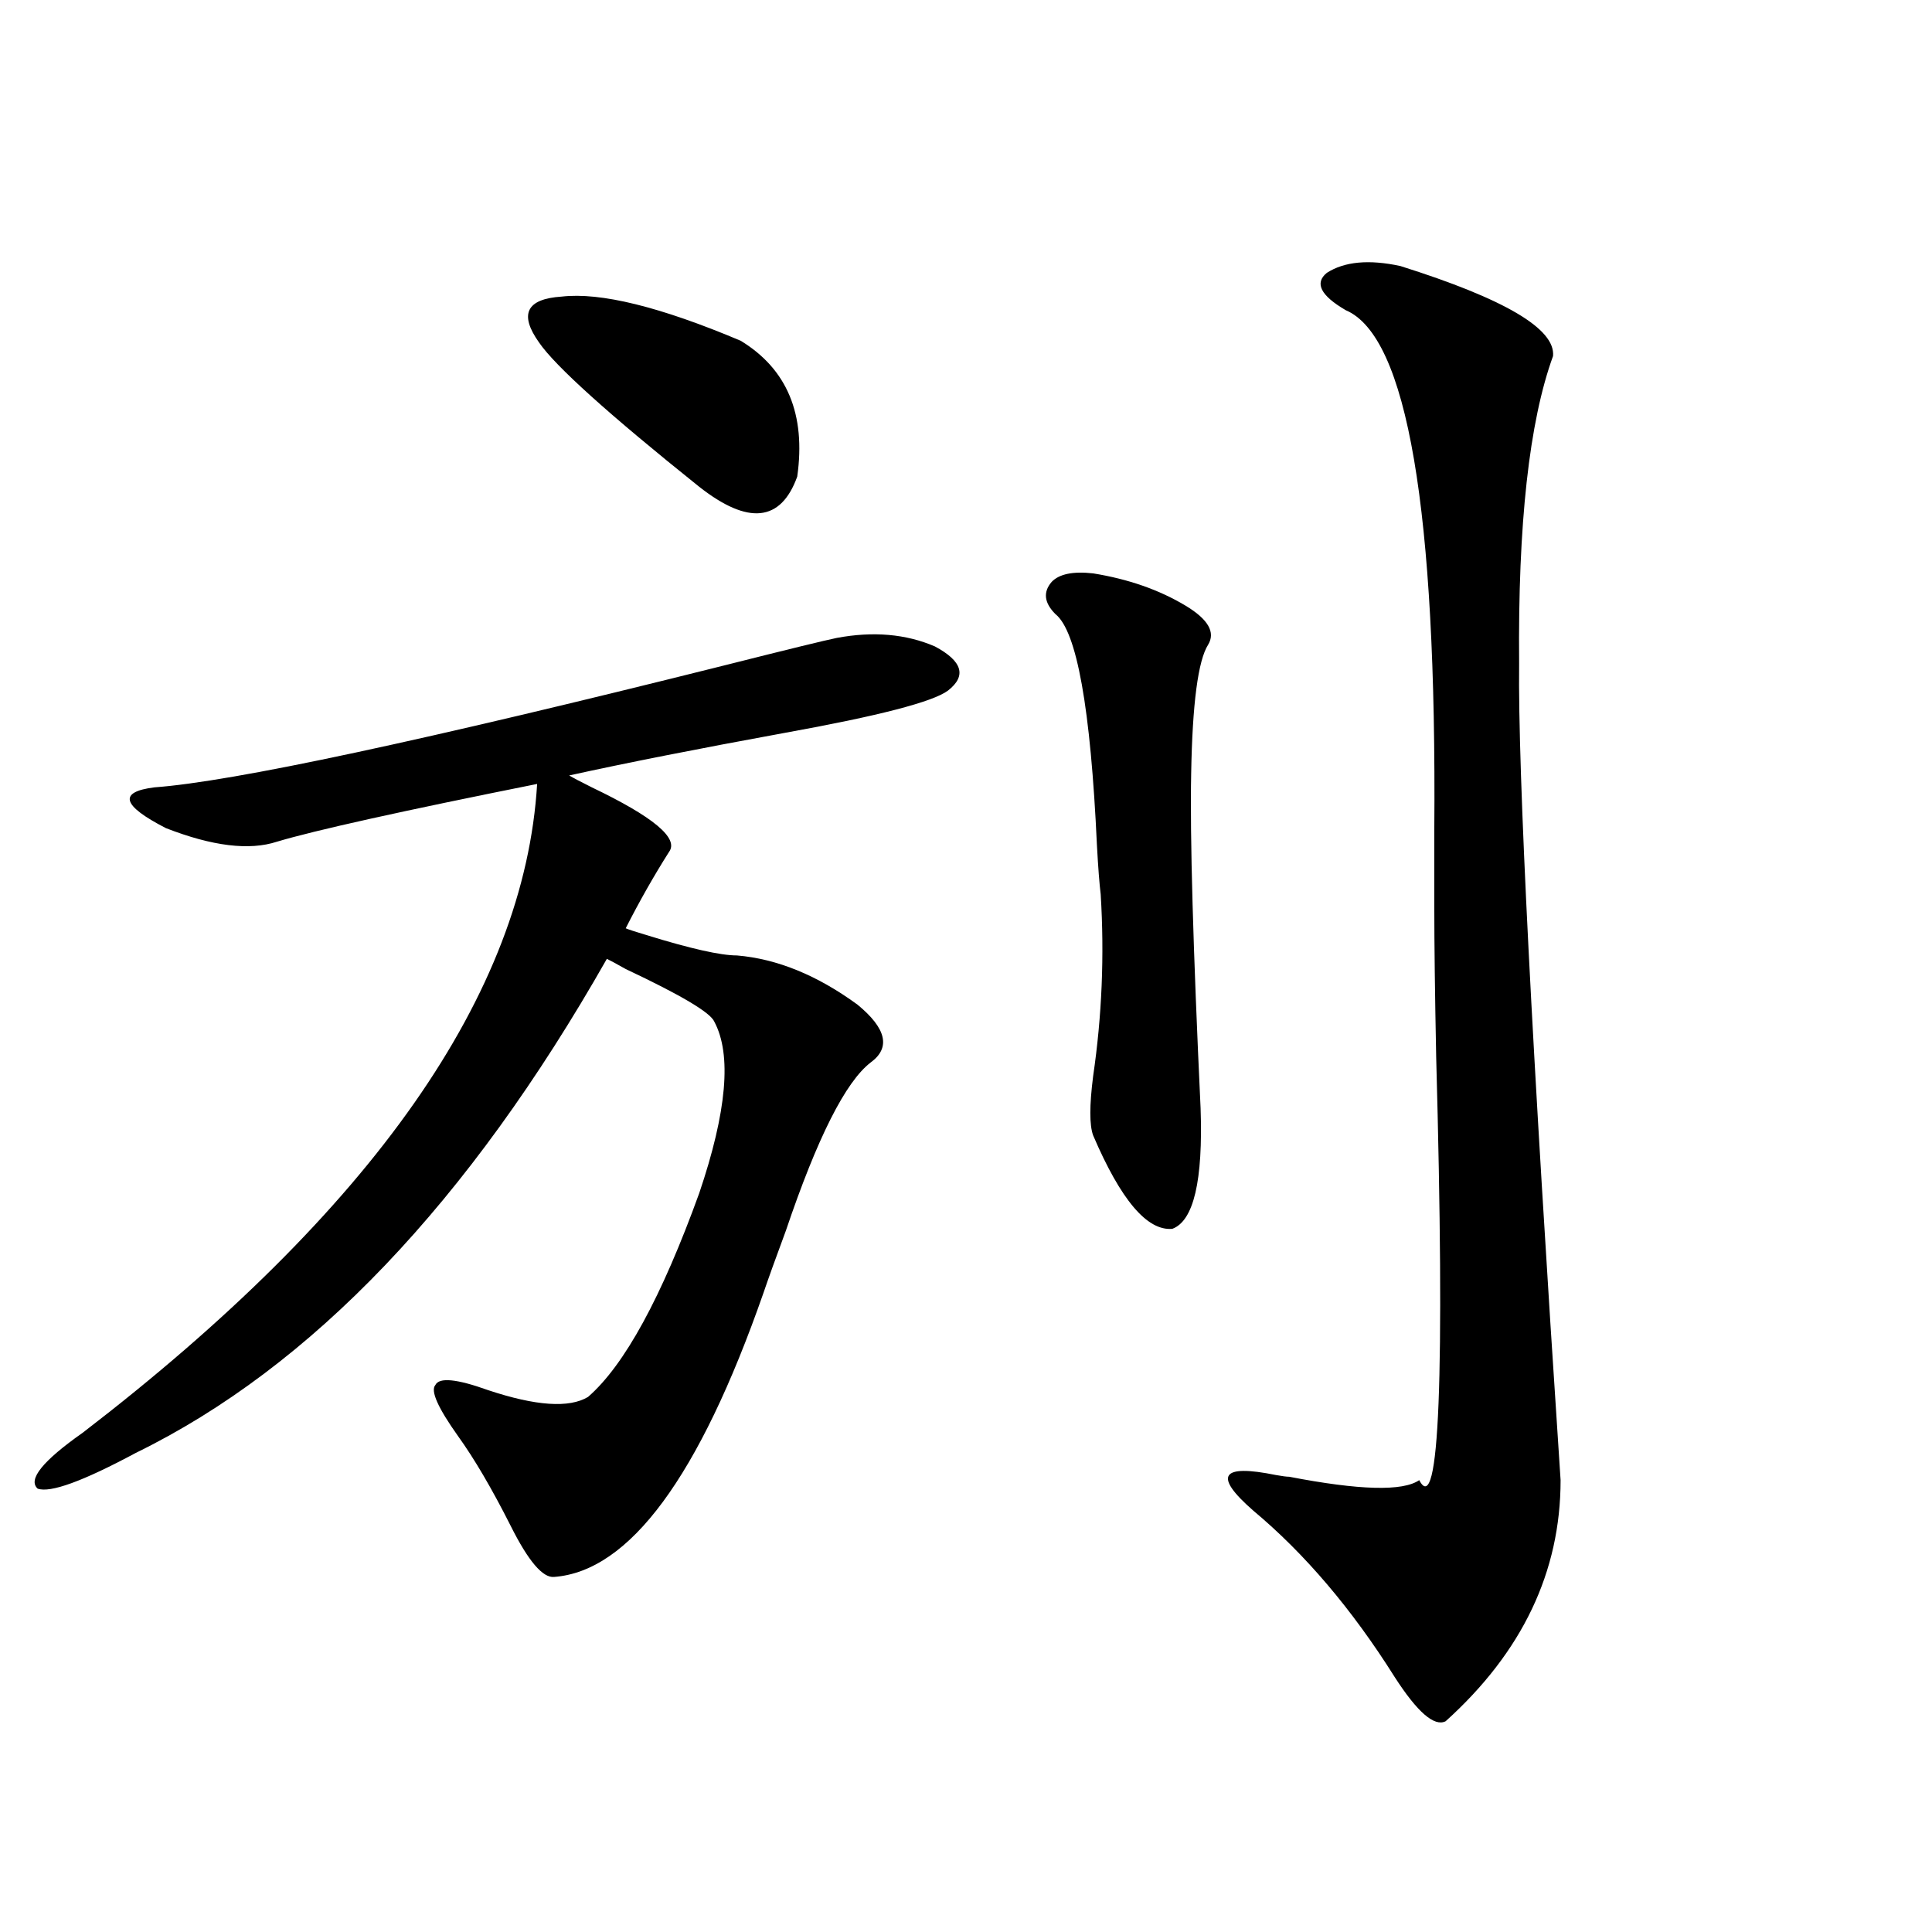
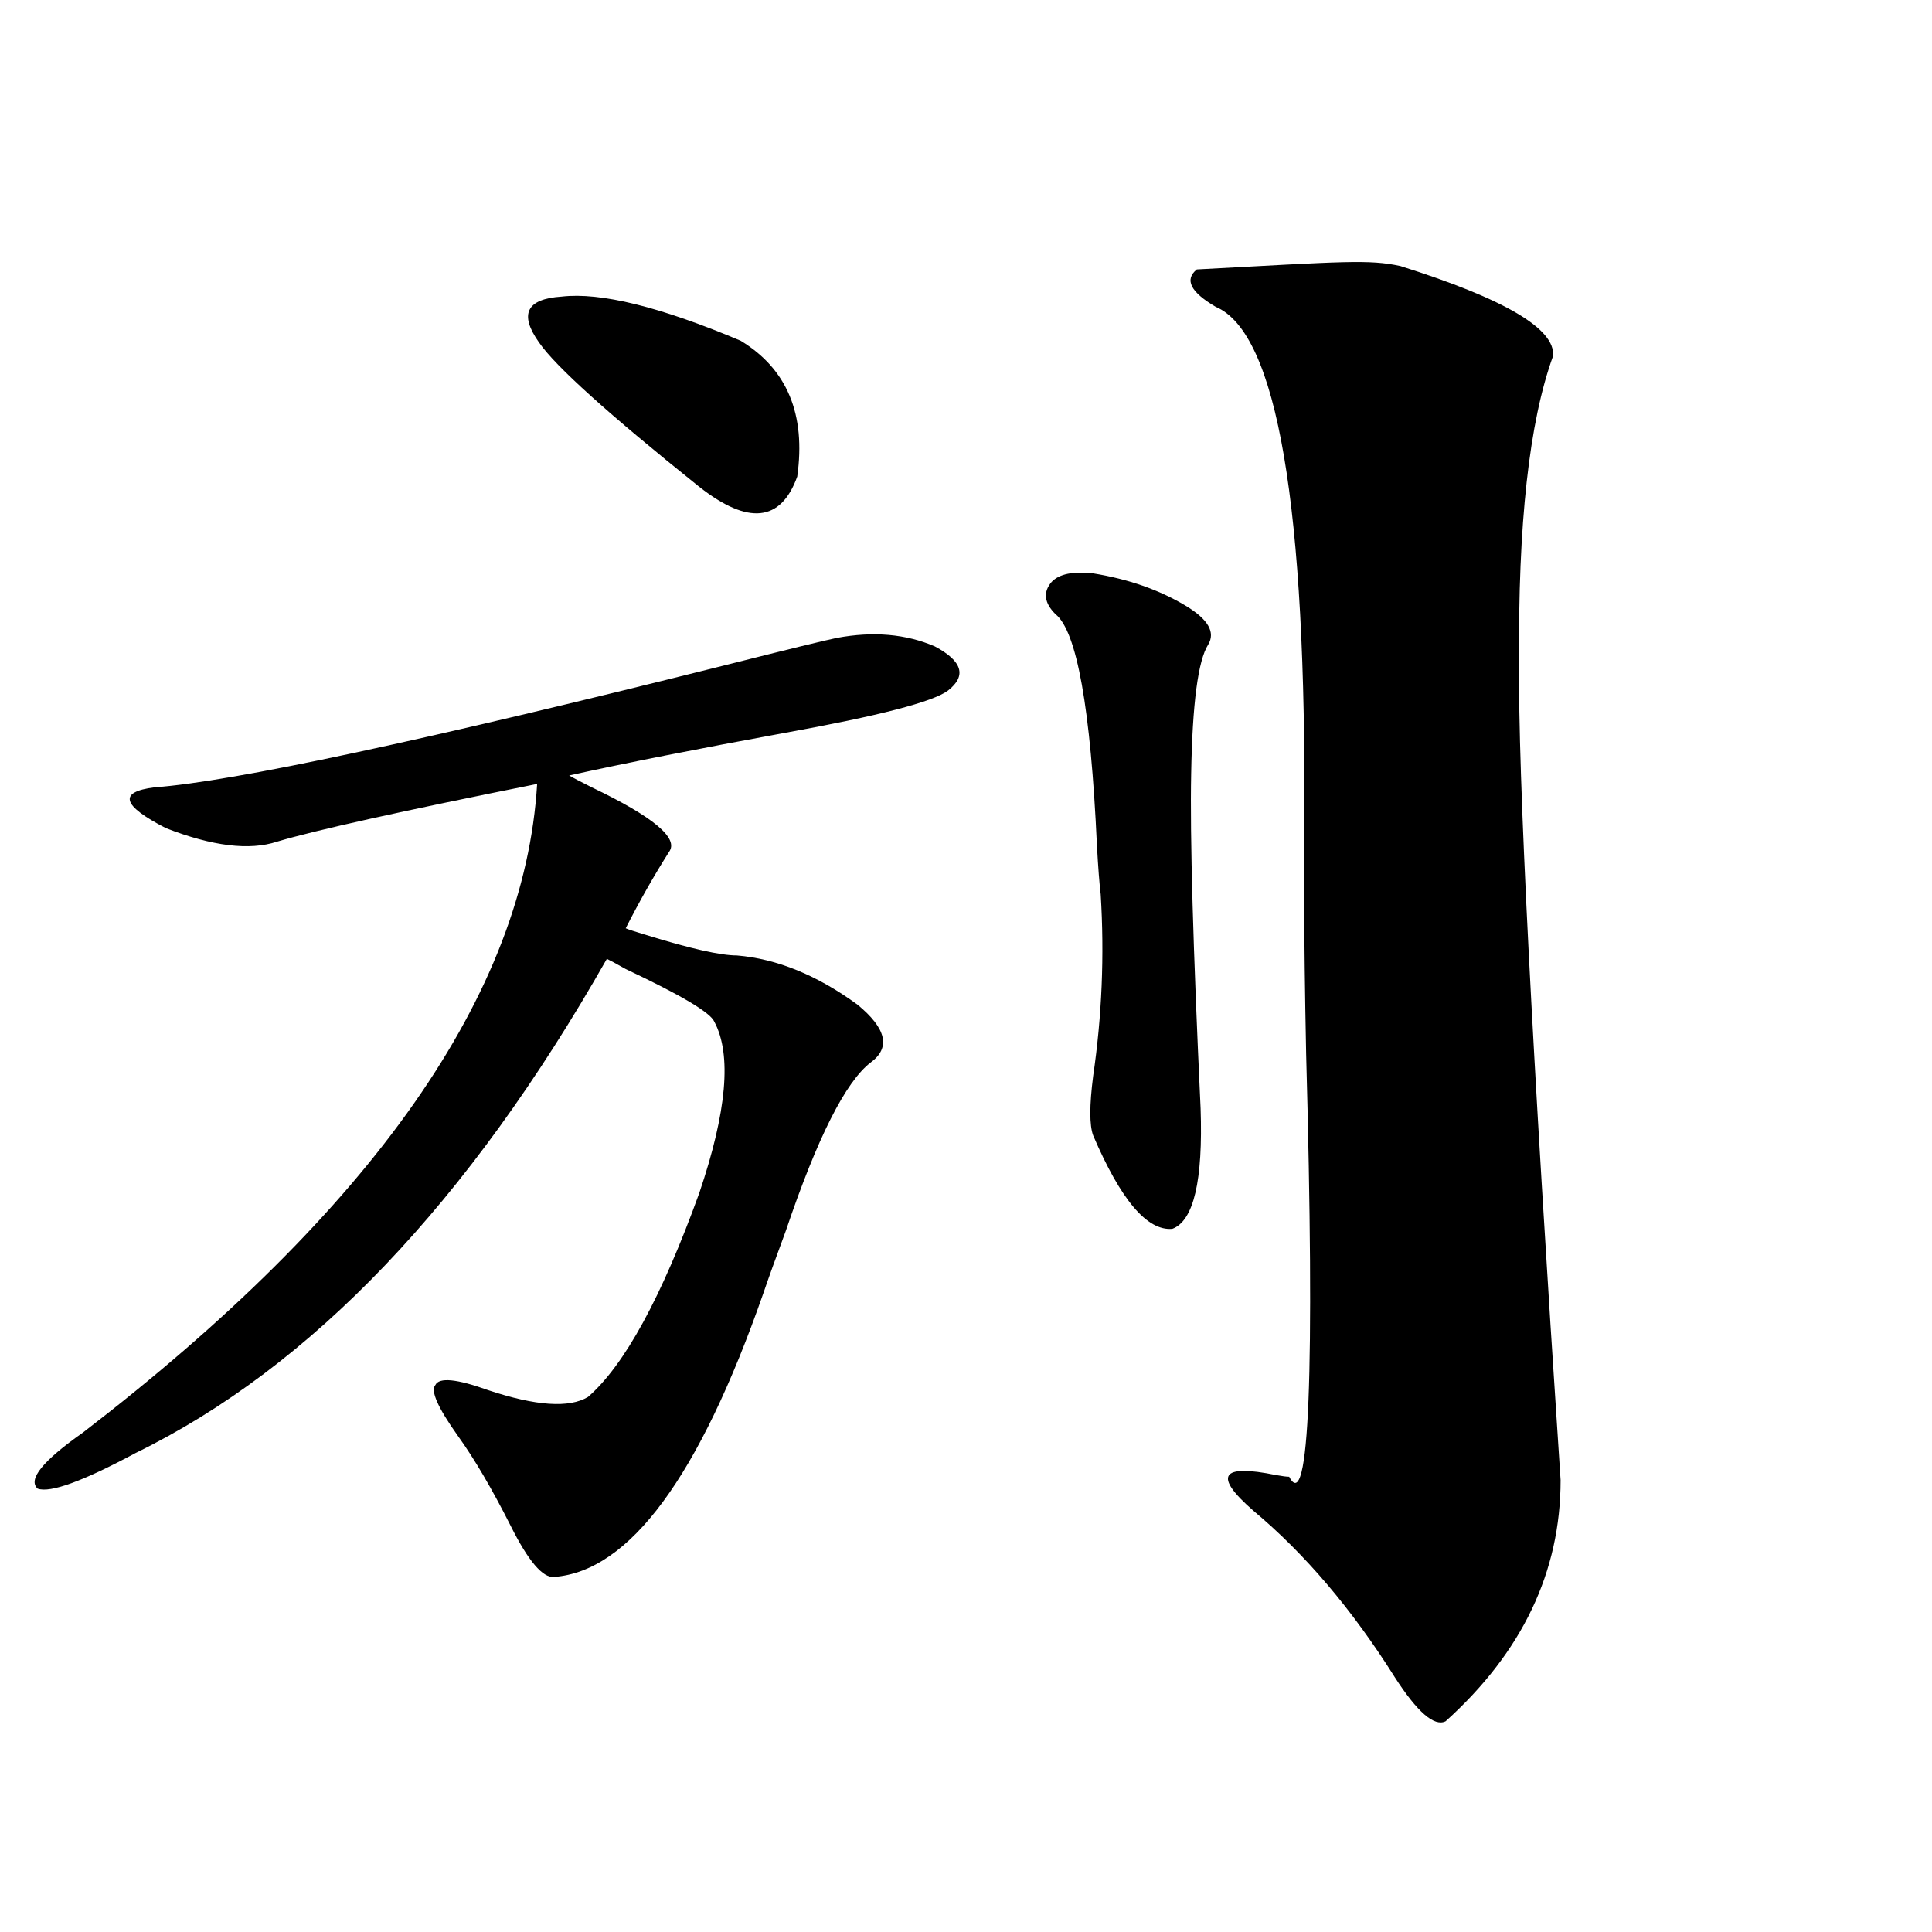
<svg xmlns="http://www.w3.org/2000/svg" version="1.1" id="图层_1" x="0px" y="0px" width="1000px" height="1000px" viewBox="0 0 1000 1000" enable-background="new 0 0 1000 1000" xml:space="preserve">
-   <path d="M433.136,330.18c18.856-3.516,35.762-2.046,50.73,4.395c14.299,7.622,16.585,15.244,6.829,22.852  c-7.805,5.864-36.097,13.184-84.876,21.973c-44.877,8.213-81.949,15.532-111.217,21.973c1.951,1.182,5.854,3.228,11.707,6.152  c31.859,15.244,45.197,26.367,39.999,33.398c-7.805,12.305-15.289,25.488-22.438,39.551c1.296,0.591,4.878,1.758,10.731,3.516  c22.759,7.031,38.368,10.547,46.828,10.547c20.808,1.758,41.615,10.259,62.438,25.488c14.954,12.305,17.226,22.275,6.829,29.883  c-13.018,9.971-27.651,38.975-43.901,87.012c-5.213,14.063-9.115,24.912-11.707,32.52c-33.17,94.922-69.267,143.853-108.29,146.777  c-5.854,0.591-13.338-8.198-22.438-26.367c-9.756-19.336-18.871-34.854-27.316-46.582c-10.411-14.639-14.313-23.428-11.707-26.367  c1.951-4.092,11.051-3.213,27.316,2.637c24.71,8.213,41.95,9.38,51.706,3.516c18.856-16.396,38.048-51.553,57.56-105.469  c14.299-42.188,16.905-71.768,7.805-88.77c-1.951-4.683-17.24-13.76-45.853-27.246c-5.213-2.925-8.46-4.683-9.756-5.273  c-71.553,125.986-152.847,211.24-243.896,255.762c-27.316,14.653-44.237,20.806-50.73,18.457  c-5.213-4.683,2.591-14.351,23.414-29.004c150.24-115.425,228.607-227.334,235.116-335.742  c-70.242,14.063-115.119,24.033-134.63,29.883c-14.314,4.697-33.505,2.349-57.56-7.031c-22.774-11.714-24.725-18.745-5.854-21.094  c40.319-2.925,138.853-24.019,295.602-63.281C408.091,336.044,427.282,331.361,433.136,330.18z M290.7,153.52  c20.152-2.334,51.051,5.273,92.681,22.852c24.055,14.653,33.811,38.096,29.268,70.313c-8.46,23.442-25.365,25.2-50.73,5.273  c-46.828-37.49-74.479-62.402-82.925-74.707C268.582,162.611,272.484,154.701,290.7,153.52z M565.815,296.781  c18.201,2.939,34.146,8.501,47.804,16.699c11.707,7.031,15.609,13.774,11.707,20.215c-5.213,8.213-8.14,30.474-8.78,66.797  c-0.655,32.231,0.976,89.951,4.878,173.145c1.296,37.505-3.582,58.311-14.634,62.402c-13.018,1.182-26.676-14.941-40.975-48.34  c-1.951-5.273-1.951-15.518,0-30.762c4.543-31.05,5.854-62.402,3.902-94.043c-0.655-5.273-1.311-13.76-1.951-25.488  c-3.262-70.889-10.411-110.742-21.463-119.531c-5.854-5.85-6.509-11.426-1.951-16.699  C548.255,297.084,555.404,295.614,565.815,296.781z M724.836,137.699c53.978,17.002,80.318,32.52,79.022,46.582  c-12.362,33.989-18.216,87.012-17.561,159.082c-0.655,56.25,6.494,197.178,21.463,422.754c0,47.461-19.847,89.059-59.511,124.805  c-5.854,2.926-14.634-4.696-26.341-22.852c-22.118-35.156-46.508-63.857-73.169-86.133c-20.822-18.154-16.92-24.307,11.707-18.457  c3.247,0.591,5.519,0.879,6.829,0.879c36.417,7.031,58.855,7.622,67.315,1.758c10.396,19.927,13.323-53.022,8.78-218.848  c-0.655-32.808-0.976-58.584-0.976-77.344c0-8.789,0-22.261,0-40.43c1.296-165.811-13.993-255.459-45.853-268.945  c-13.018-7.607-16.265-14.063-9.756-19.336C695.889,135.365,708.571,134.184,724.836,137.699z" />
+   <path d="M433.136,330.18c18.856-3.516,35.762-2.046,50.73,4.395c14.299,7.622,16.585,15.244,6.829,22.852  c-7.805,5.864-36.097,13.184-84.876,21.973c-44.877,8.213-81.949,15.532-111.217,21.973c1.951,1.182,5.854,3.228,11.707,6.152  c31.859,15.244,45.197,26.367,39.999,33.398c-7.805,12.305-15.289,25.488-22.438,39.551c1.296,0.591,4.878,1.758,10.731,3.516  c22.759,7.031,38.368,10.547,46.828,10.547c20.808,1.758,41.615,10.259,62.438,25.488c14.954,12.305,17.226,22.275,6.829,29.883  c-13.018,9.971-27.651,38.975-43.901,87.012c-5.213,14.063-9.115,24.912-11.707,32.52c-33.17,94.922-69.267,143.853-108.29,146.777  c-5.854,0.591-13.338-8.198-22.438-26.367c-9.756-19.336-18.871-34.854-27.316-46.582c-10.411-14.639-14.313-23.428-11.707-26.367  c1.951-4.092,11.051-3.213,27.316,2.637c24.71,8.213,41.95,9.38,51.706,3.516c18.856-16.396,38.048-51.553,57.56-105.469  c14.299-42.188,16.905-71.768,7.805-88.77c-1.951-4.683-17.24-13.76-45.853-27.246c-5.213-2.925-8.46-4.683-9.756-5.273  c-71.553,125.986-152.847,211.24-243.896,255.762c-27.316,14.653-44.237,20.806-50.73,18.457  c-5.213-4.683,2.591-14.351,23.414-29.004c150.24-115.425,228.607-227.334,235.116-335.742  c-70.242,14.063-115.119,24.033-134.63,29.883c-14.314,4.697-33.505,2.349-57.56-7.031c-22.774-11.714-24.725-18.745-5.854-21.094  c40.319-2.925,138.853-24.019,295.602-63.281C408.091,336.044,427.282,331.361,433.136,330.18z M290.7,153.52  c20.152-2.334,51.051,5.273,92.681,22.852c24.055,14.653,33.811,38.096,29.268,70.313c-8.46,23.442-25.365,25.2-50.73,5.273  c-46.828-37.49-74.479-62.402-82.925-74.707C268.582,162.611,272.484,154.701,290.7,153.52z M565.815,296.781  c18.201,2.939,34.146,8.501,47.804,16.699c11.707,7.031,15.609,13.774,11.707,20.215c-5.213,8.213-8.14,30.474-8.78,66.797  c-0.655,32.231,0.976,89.951,4.878,173.145c1.296,37.505-3.582,58.311-14.634,62.402c-13.018,1.182-26.676-14.941-40.975-48.34  c-1.951-5.273-1.951-15.518,0-30.762c4.543-31.05,5.854-62.402,3.902-94.043c-0.655-5.273-1.311-13.76-1.951-25.488  c-3.262-70.889-10.411-110.742-21.463-119.531c-5.854-5.85-6.509-11.426-1.951-16.699  C548.255,297.084,555.404,295.614,565.815,296.781z M724.836,137.699c53.978,17.002,80.318,32.52,79.022,46.582  c-12.362,33.989-18.216,87.012-17.561,159.082c-0.655,56.25,6.494,197.178,21.463,422.754c0,47.461-19.847,89.059-59.511,124.805  c-5.854,2.926-14.634-4.696-26.341-22.852c-22.118-35.156-46.508-63.857-73.169-86.133c-20.822-18.154-16.92-24.307,11.707-18.457  c3.247,0.591,5.519,0.879,6.829,0.879c10.396,19.927,13.323-53.022,8.78-218.848  c-0.655-32.808-0.976-58.584-0.976-77.344c0-8.789,0-22.261,0-40.43c1.296-165.811-13.993-255.459-45.853-268.945  c-13.018-7.607-16.265-14.063-9.756-19.336C695.889,135.365,708.571,134.184,724.836,137.699z" />
</svg>